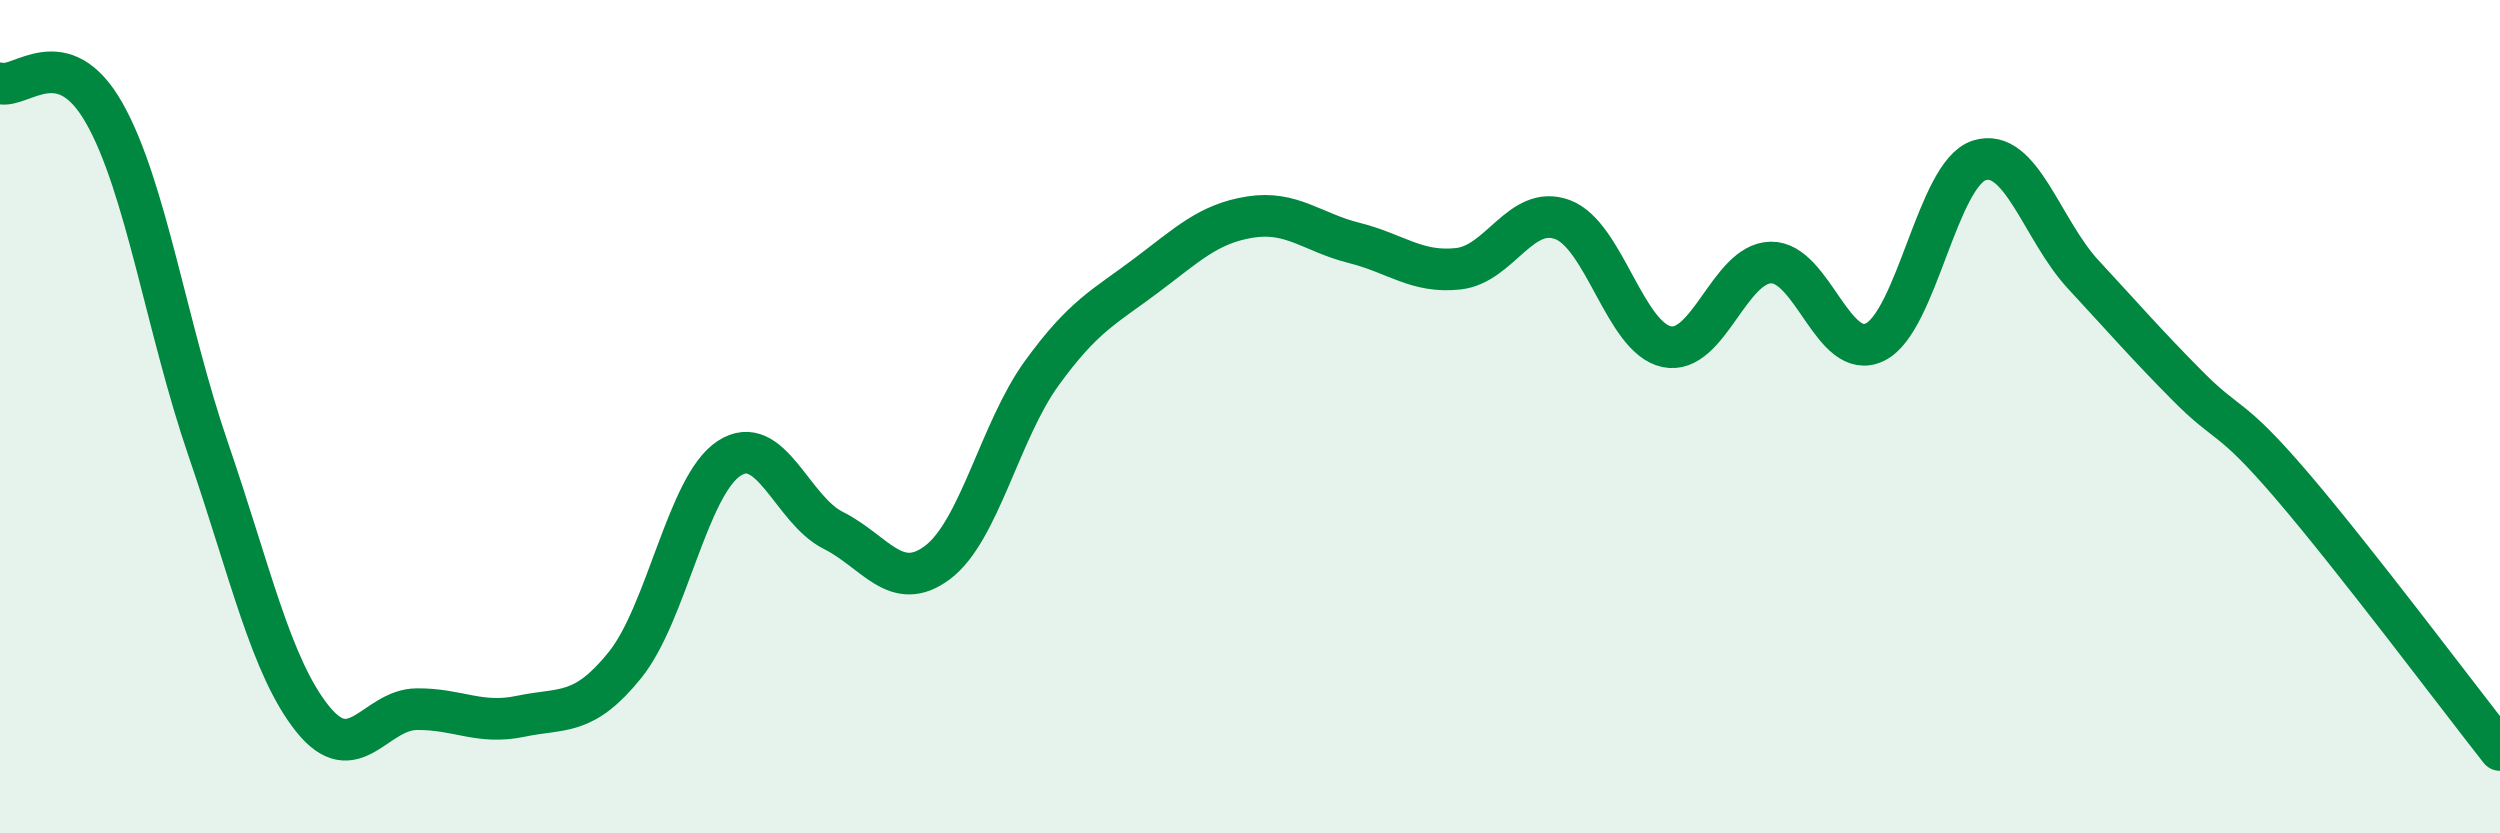
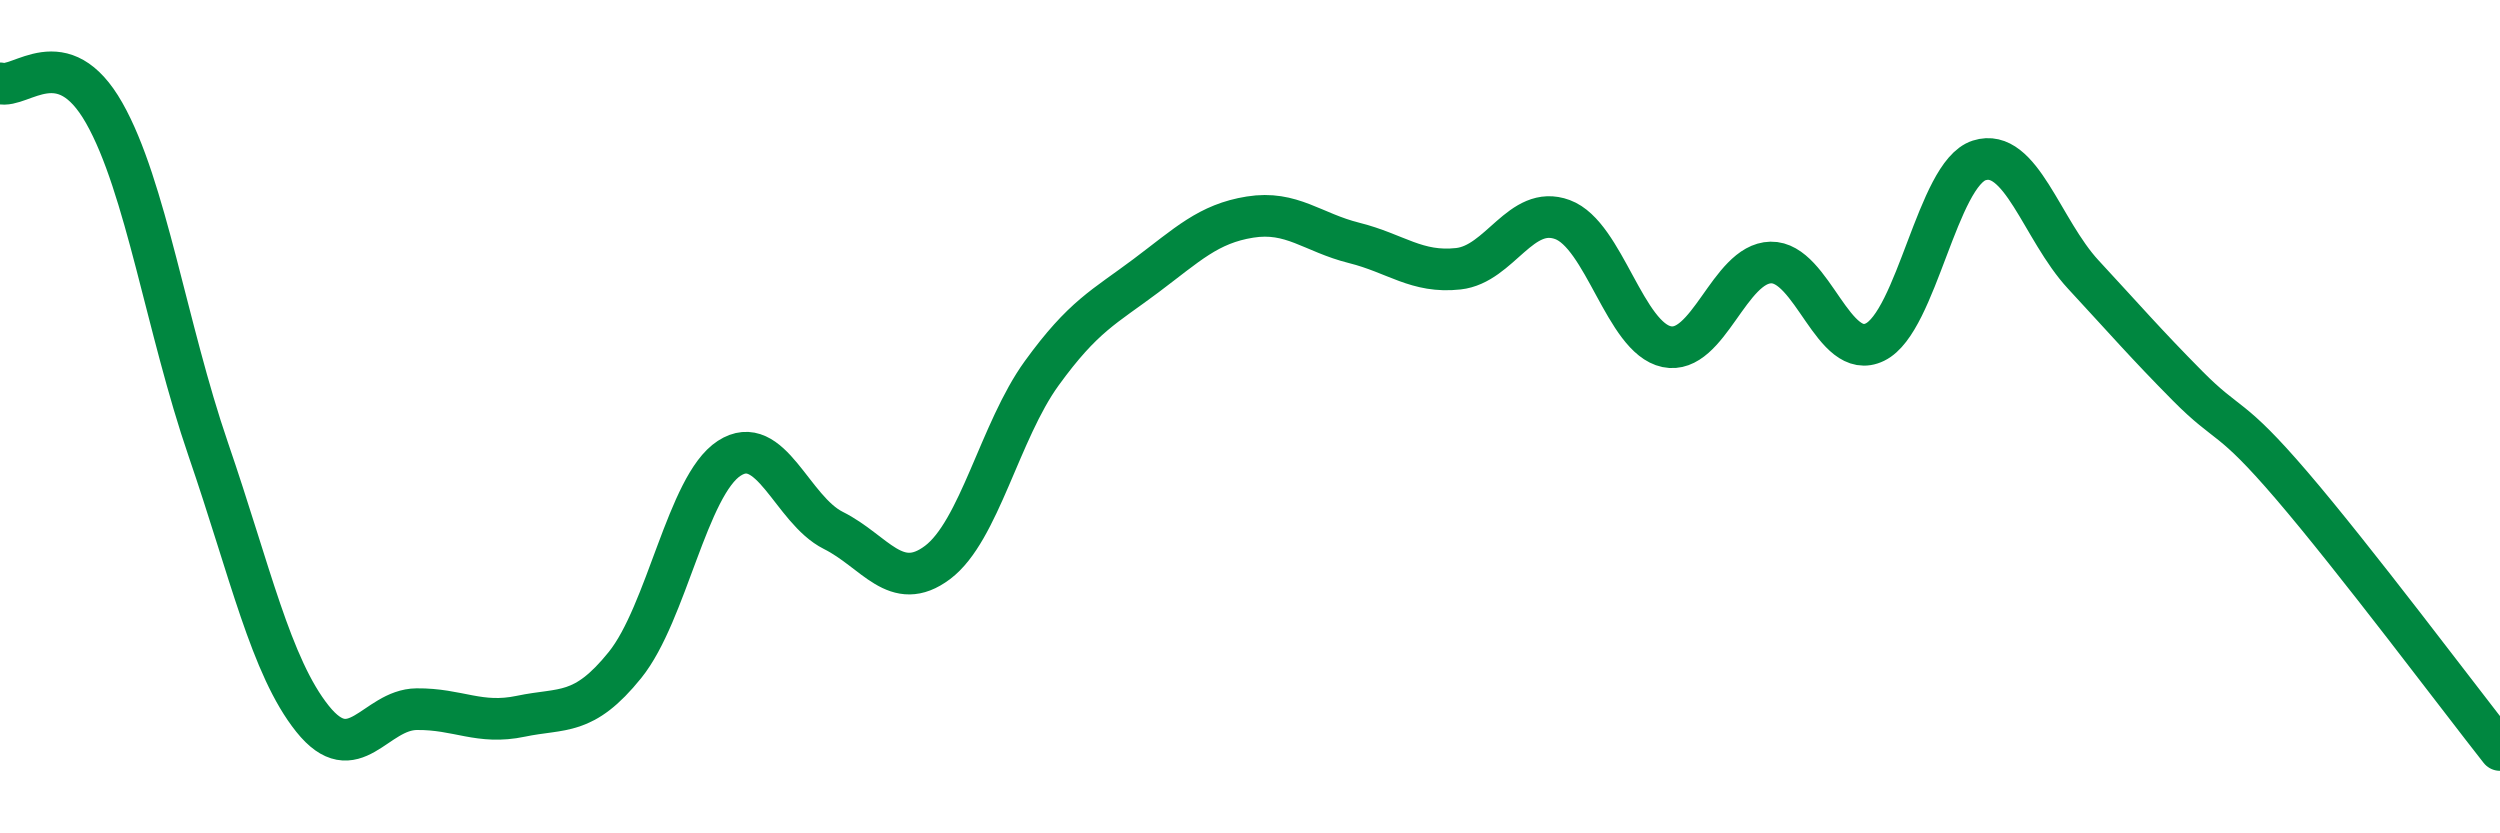
<svg xmlns="http://www.w3.org/2000/svg" width="60" height="20" viewBox="0 0 60 20">
-   <path d="M 0,2 C 0.5,2.14 1.5,0.95 2.5,2.71 C 3.5,4.47 4,7.88 5,10.79 C 6,13.7 6.5,16 7.5,17.25 C 8.5,18.5 9,17.03 10,17.02 C 11,17.01 11.5,17.4 12.5,17.19 C 13.5,16.98 14,17.2 15,15.96 C 16,14.72 16.5,11.65 17.5,11 C 18.5,10.35 19,12.23 20,12.73 C 21,13.23 21.5,14.25 22.5,13.5 C 23.5,12.75 24,10.34 25,8.96 C 26,7.58 26.5,7.37 27.5,6.62 C 28.5,5.87 29,5.37 30,5.21 C 31,5.05 31.5,5.58 32.5,5.83 C 33.5,6.08 34,6.56 35,6.45 C 36,6.34 36.5,4.9 37.5,5.27 C 38.5,5.64 39,8.11 40,8.32 C 41,8.53 41.5,6.32 42.5,6.3 C 43.5,6.28 44,8.7 45,8.21 C 46,7.72 46.5,4.17 47.5,3.85 C 48.5,3.53 49,5.51 50,6.59 C 51,7.67 51.5,8.25 52.5,9.26 C 53.5,10.27 53.5,9.9 55,11.65 C 56.5,13.4 59,16.73 60,18L60 20L0 20Z" fill="#008740" opacity="0.1" stroke-linecap="round" stroke-linejoin="round" />
  <path d="M 0,2 C 0.5,2.14 1.5,0.95 2.5,2.71 C 3.5,4.47 4,7.88 5,10.79 C 6,13.7 6.5,16 7.5,17.25 C 8.5,18.5 9,17.03 10,17.02 C 11,17.01 11.5,17.4 12.5,17.19 C 13.5,16.98 14,17.2 15,15.96 C 16,14.72 16.5,11.65 17.5,11 C 18.5,10.35 19,12.23 20,12.73 C 21,13.23 21.5,14.25 22.5,13.5 C 23.5,12.75 24,10.34 25,8.96 C 26,7.58 26.5,7.37 27.5,6.62 C 28.5,5.87 29,5.37 30,5.21 C 31,5.05 31.5,5.58 32.5,5.83 C 33.5,6.08 34,6.56 35,6.45 C 36,6.34 36.5,4.9 37.5,5.27 C 38.5,5.64 39,8.11 40,8.32 C 41,8.53 41.5,6.32 42.5,6.3 C 43.5,6.28 44,8.7 45,8.21 C 46,7.72 46.5,4.17 47.5,3.85 C 48.5,3.53 49,5.51 50,6.59 C 51,7.67 51.5,8.25 52.5,9.26 C 53.5,10.27 53.5,9.9 55,11.65 C 56.5,13.4 59,16.73 60,18" stroke="#008740" stroke-width="1" fill="none" stroke-linecap="round" stroke-linejoin="round" />
</svg>